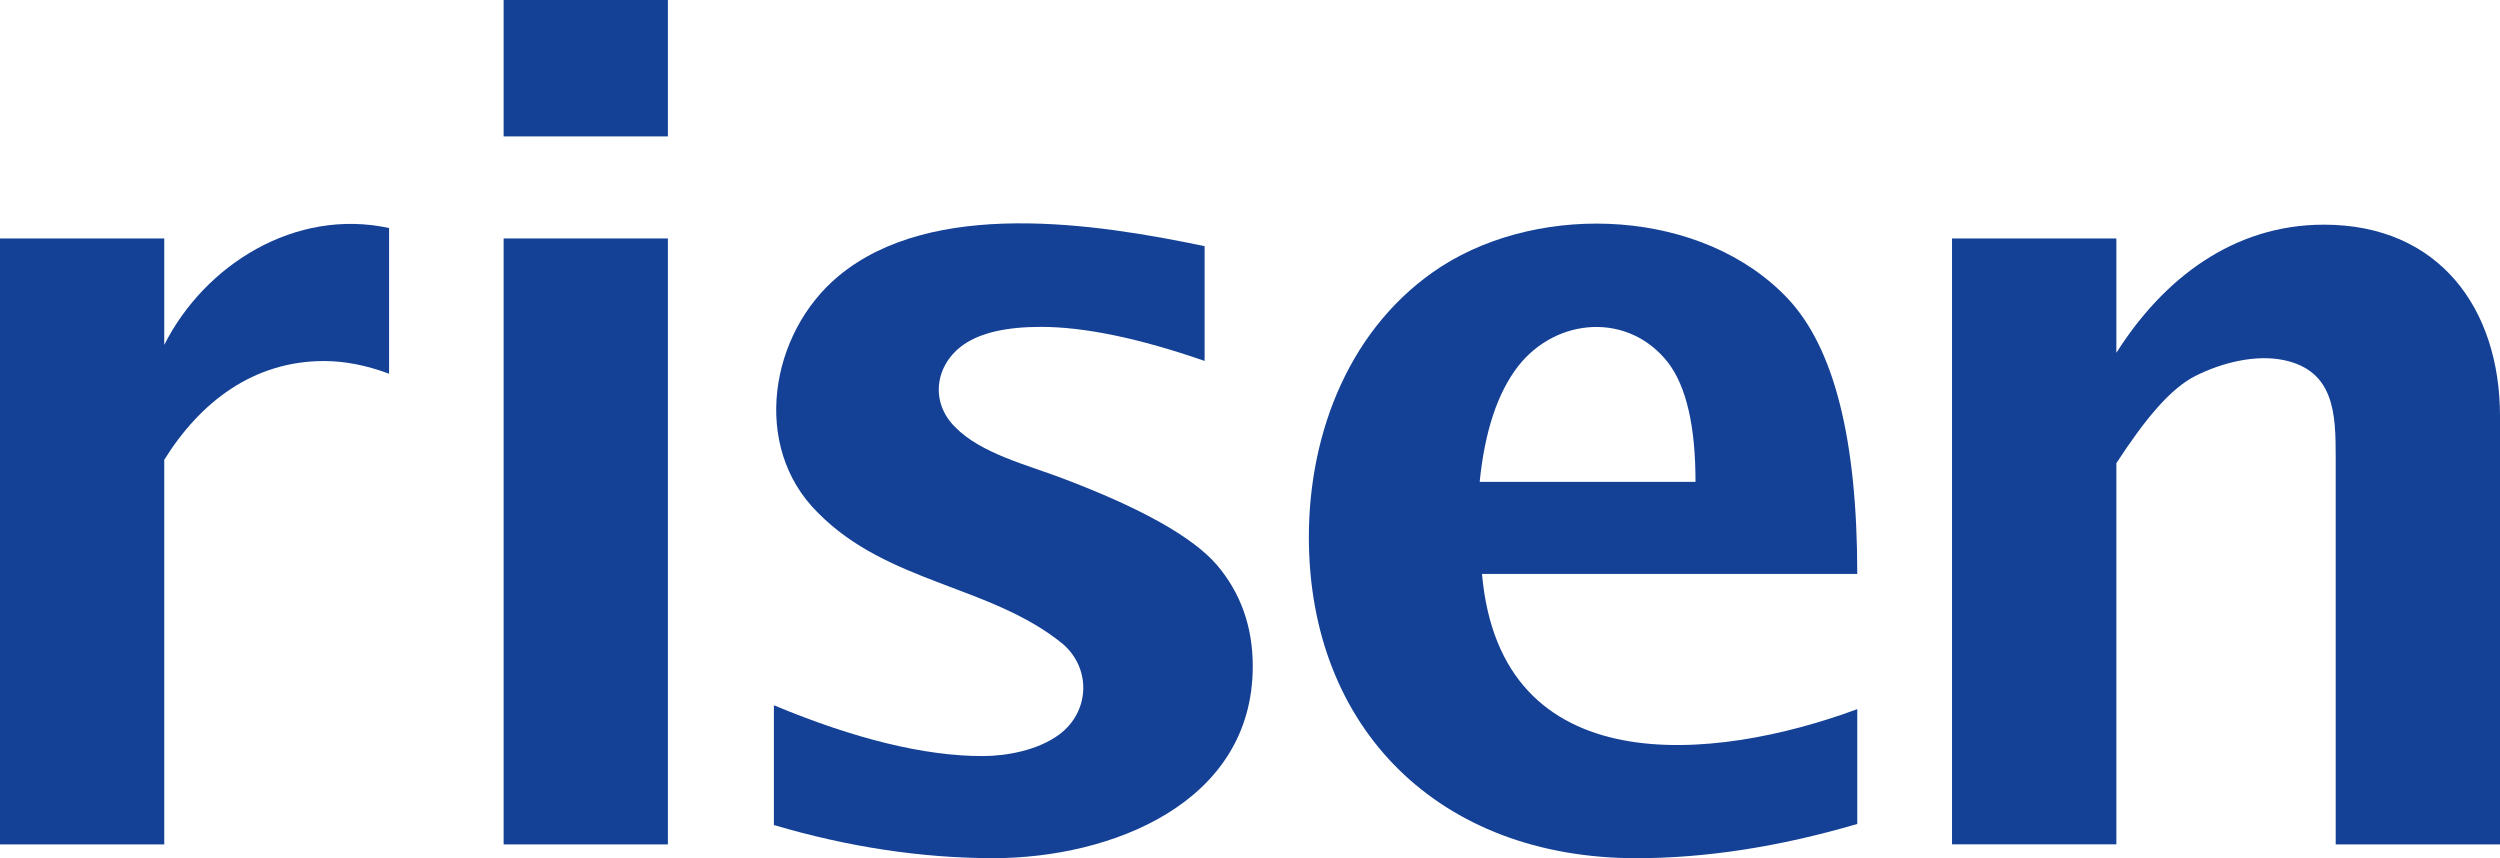
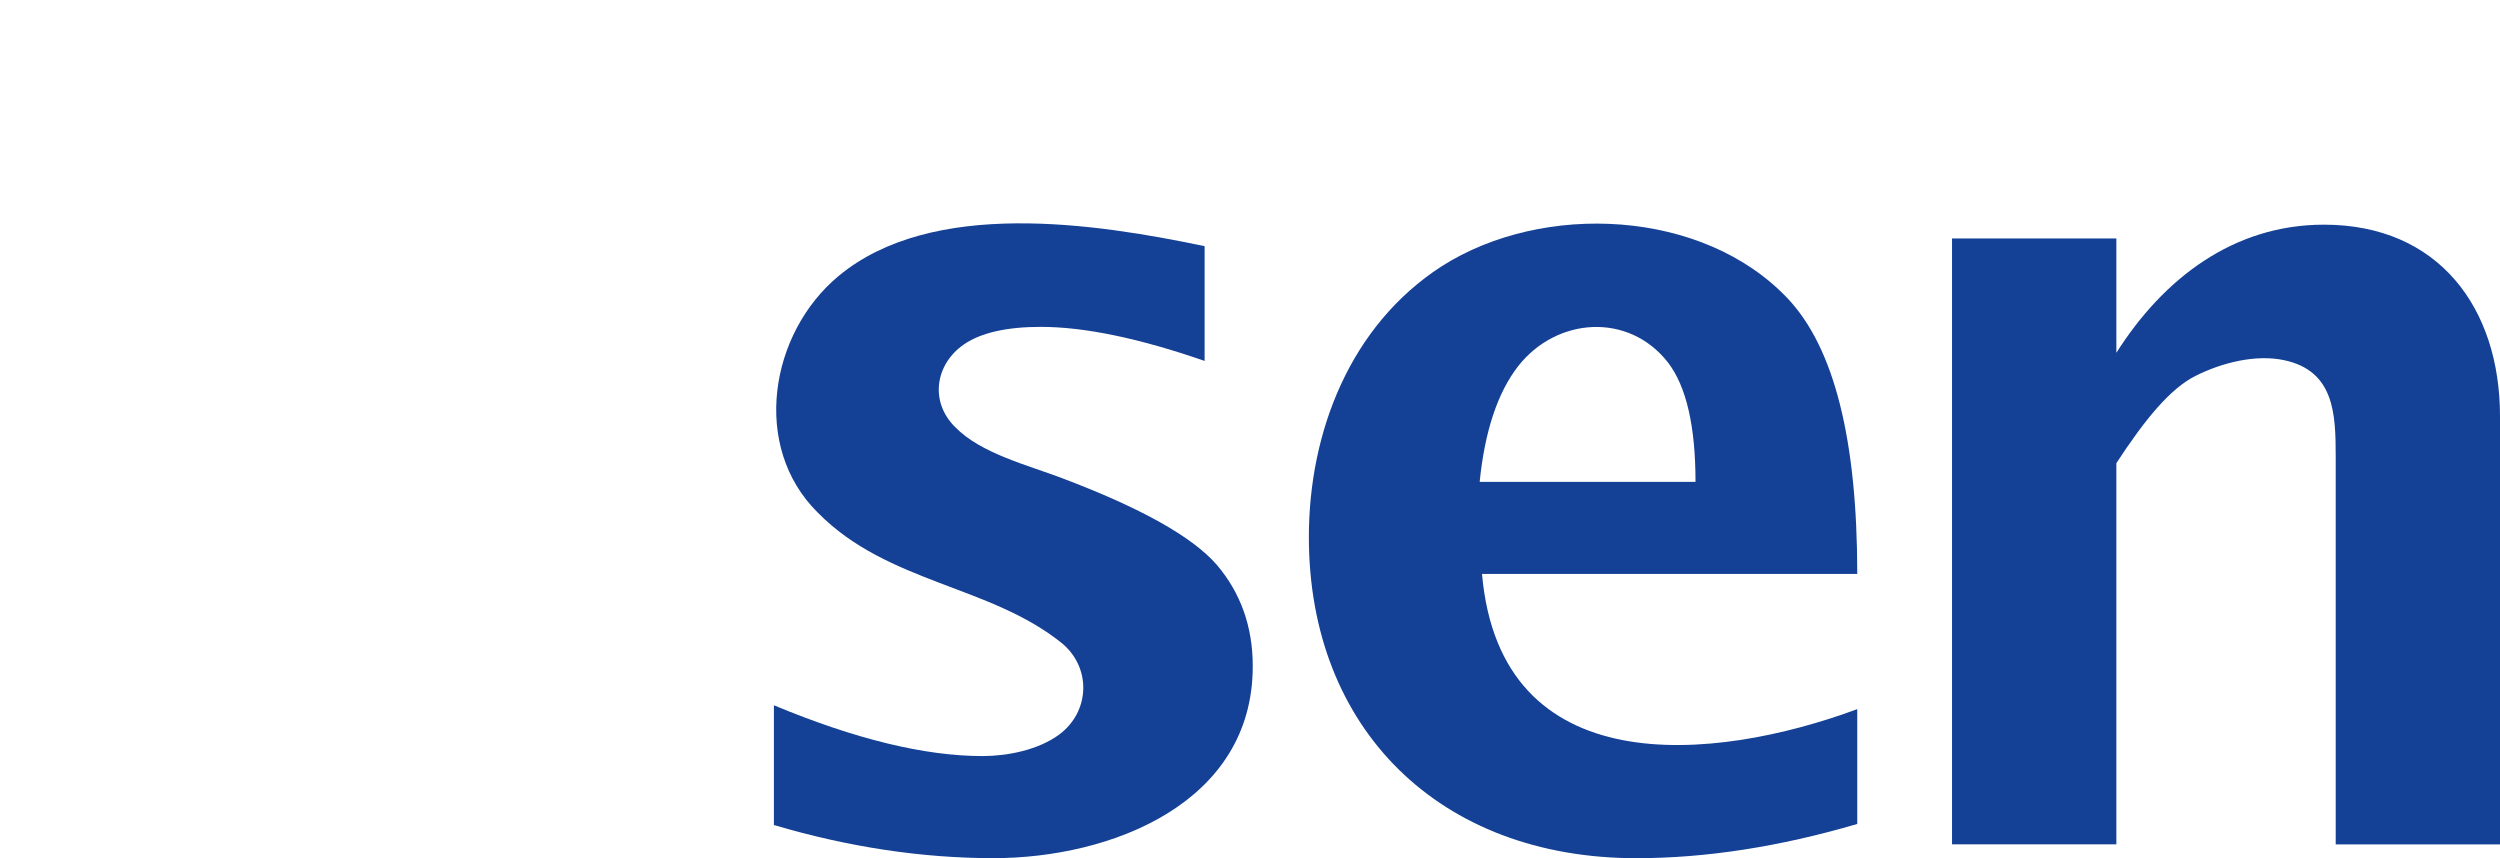
<svg xmlns="http://www.w3.org/2000/svg" id="_图层_2" data-name="图层_2" viewBox="0 0 638.17 219.07">
  <defs>
    <style>
      .cls-1 {
        fill: #144196;
      }
    </style>
  </defs>
  <g id="_图层_1-2" data-name="图层_1">
    <g>
-       <path class="cls-1" d="M0,215.55V60.87h41.93v27.17c10.34-20.52,33.53-35.01,57.39-29.83v37.19c-5.86-2.18-11.37-3.24-16.59-3.24-18.03,0-31.61,10.44-40.8,25.21v98.17H0Z" />
-       <path class="cls-1" d="M128.56,60.87h41.93v154.68h-41.93V60.87ZM128.56,34.82h0V0h41.93v34.82h-41.93Z" />
      <path class="cls-1" d="M197.55,210.61v-30.58c20.73,8.65,38.54,12.97,53.24,12.97,6.31,0,14.21-1.52,19.6-5.5,7.77-5.79,8.25-16.75.94-23.1-18.4-15.04-44.67-15.38-62.55-33.52-17.14-16.9-12.27-45.87,5.3-60.44,23.9-19.81,65.47-13.45,93.42-7.6v29.29c-16.82-5.82-30.72-8.69-41.82-8.69-8.66,0-15.19,1.48-19.53,4.41-7.5,5.13-8.86,14.78-2.29,21.21,6.53,6.7,18.51,9.67,27.17,12.97,20.15,7.6,33.33,14.97,39.56,22.13,6.14,7.2,9.2,15.86,9.2,25.91,0,35.07-36.37,48.99-66.17,48.99-18.31,0-37.04-2.83-56.07-8.46" />
      <path class="cls-1" d="M474.1,210.33c-19.81,5.82-38.68,8.74-56.43,8.74-50.24,0-83.56-33.06-83.56-81.97,0-26.86,10.57-54.05,33.89-69.12,25.91-16.53,66.77-14.63,88.36,8.23,11.86,12.59,17.74,36.01,17.74,70.3h-95.79c4.71,53.49,59.04,48.11,95.79,34.51v29.31ZM377.72,123.01h55.09c0-14.18-2.33-24.33-7-30.44-10.06-12.94-28.5-11.6-38.28.91-5.23,6.74-8.52,16.6-9.82,29.54" />
      <path class="cls-1" d="M498.29,215.55V60.87h41.95v29.19c11.94-18.85,29.8-32.71,53-32.71,29.27,0,44.93,21.29,44.93,48.9v109.29h-41.94v-98.99c0-10.84-.32-21.85-13.13-24.6-7.26-1.56-15.94.63-22.61,3.98-6.53,3.26-12.99,11.18-20.25,22.3v97.31h-41.95Z" />
    </g>
  </g>
</svg>